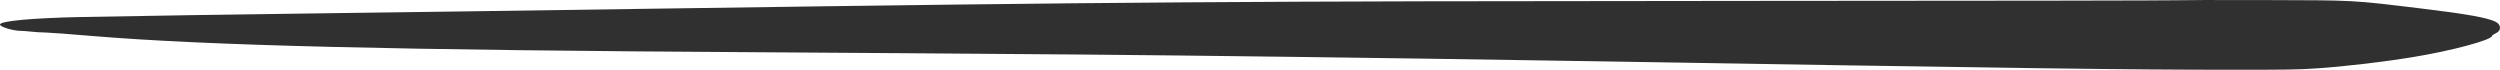
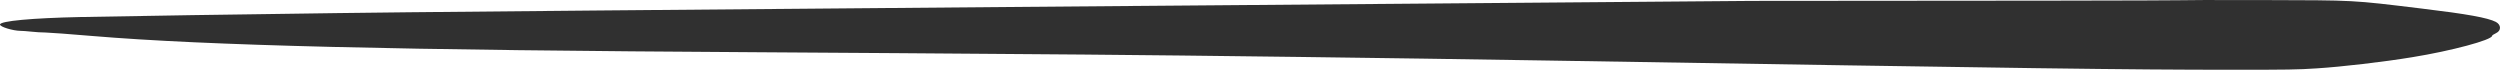
<svg xmlns="http://www.w3.org/2000/svg" width="215" height="6" viewBox="0 0 215 6" fill="none">
-   <path d="M187.311 0.022C187.219 0.044 170.741 0.073 150.669 0.078C105.363 0.106 96.905 0.163 57.498 0.729C42.034 0.956 34.775 1.052 29.037 1.126C22.147 1.21 9.979 1.397 6.891 1.465C2.719 1.556 0 1.805 0 2.111C0 2.309 1.106 2.648 1.774 2.654C1.913 2.654 2.328 2.682 2.696 2.722C3.042 2.762 3.595 2.796 3.918 2.796C4.24 2.801 6.061 2.937 7.951 3.096C17.768 3.917 34.038 4.313 65.333 4.494C71.578 4.528 81.603 4.602 93.218 4.692C102.736 4.772 119.743 4.987 132.855 5.202C175.881 5.904 182.61 5.994 191.966 6C196.736 6 197.612 5.989 199.225 5.881C201.392 5.745 204.941 5.332 207.452 4.919C210.817 4.375 214.32 3.435 214.32 3.079C214.32 3.039 214.481 2.932 214.666 2.847C215.126 2.631 215.104 2.128 214.643 1.884C213.951 1.528 212.177 1.205 208.259 0.735C202.175 -0.001 202.705 0.027 194.501 0.005C190.63 -0.007 187.403 0.005 187.311 0.022Z" fill="#303030" />
+   <path d="M187.311 0.022C187.219 0.044 170.741 0.073 150.669 0.078C42.034 0.956 34.775 1.052 29.037 1.126C22.147 1.21 9.979 1.397 6.891 1.465C2.719 1.556 0 1.805 0 2.111C0 2.309 1.106 2.648 1.774 2.654C1.913 2.654 2.328 2.682 2.696 2.722C3.042 2.762 3.595 2.796 3.918 2.796C4.24 2.801 6.061 2.937 7.951 3.096C17.768 3.917 34.038 4.313 65.333 4.494C71.578 4.528 81.603 4.602 93.218 4.692C102.736 4.772 119.743 4.987 132.855 5.202C175.881 5.904 182.61 5.994 191.966 6C196.736 6 197.612 5.989 199.225 5.881C201.392 5.745 204.941 5.332 207.452 4.919C210.817 4.375 214.32 3.435 214.32 3.079C214.32 3.039 214.481 2.932 214.666 2.847C215.126 2.631 215.104 2.128 214.643 1.884C213.951 1.528 212.177 1.205 208.259 0.735C202.175 -0.001 202.705 0.027 194.501 0.005C190.63 -0.007 187.403 0.005 187.311 0.022Z" fill="#303030" />
</svg>